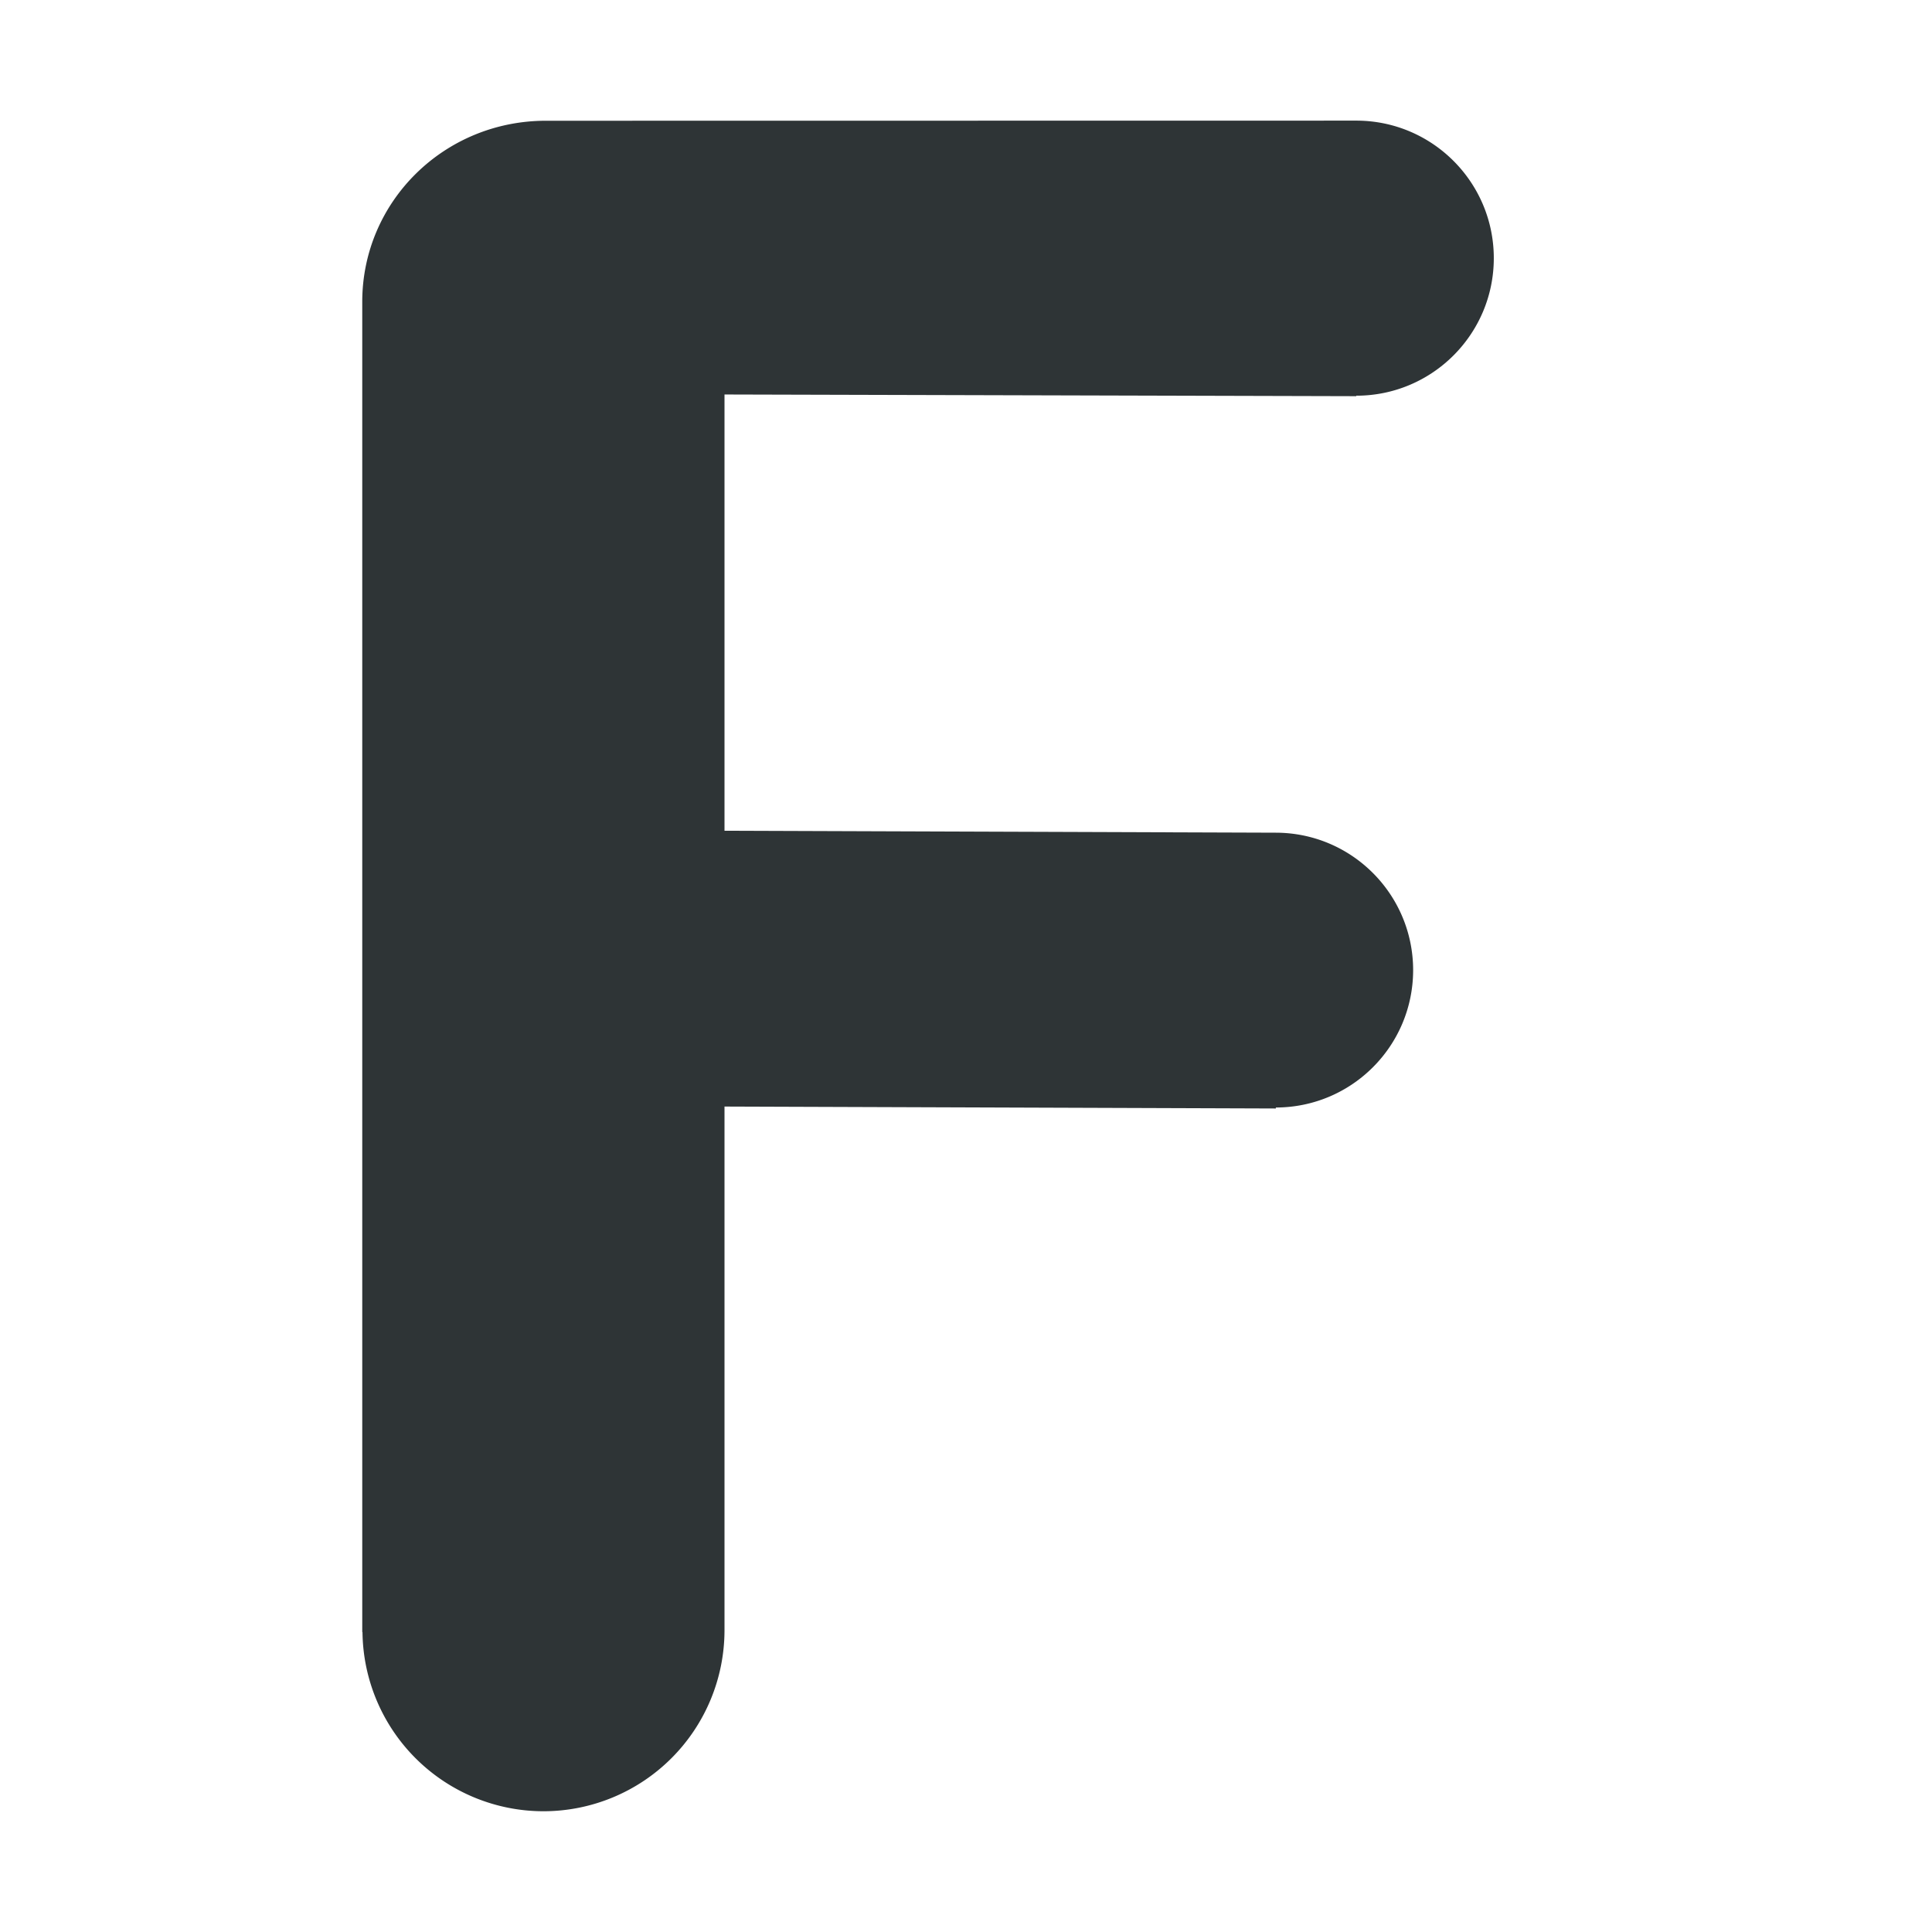
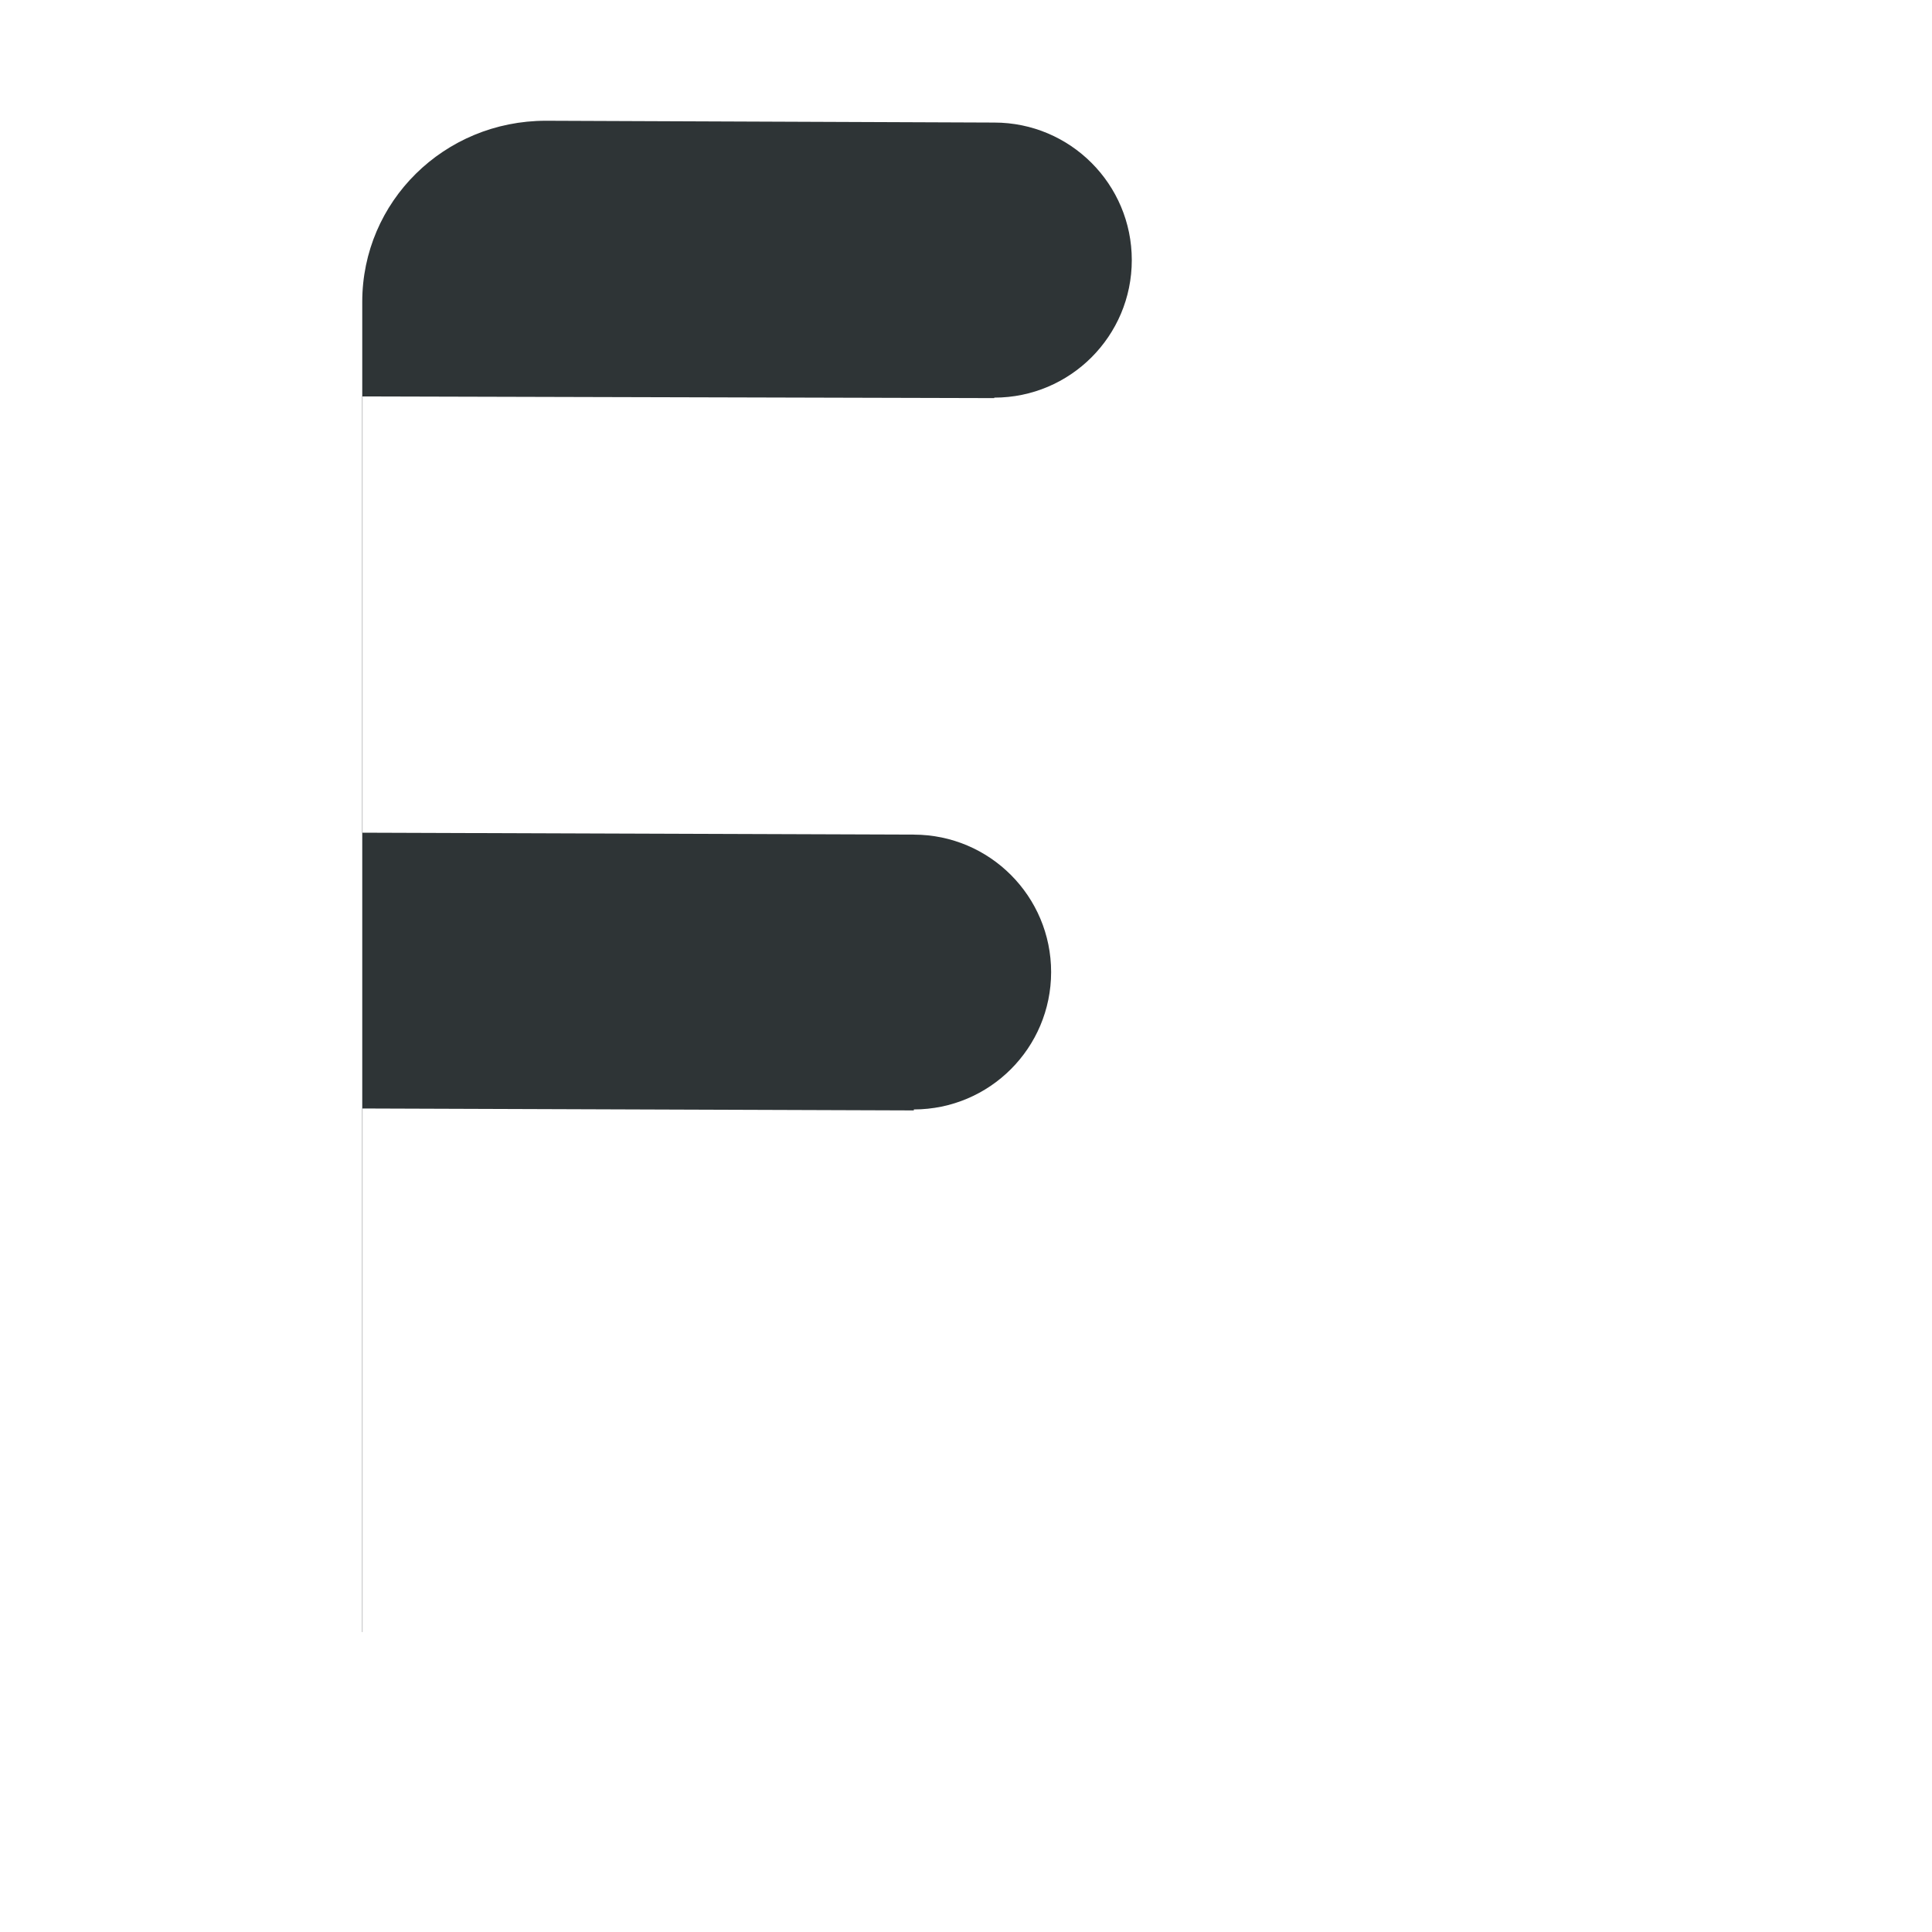
<svg xmlns="http://www.w3.org/2000/svg" height="16" viewBox="0 0 16 16" width="16">
-   <path d="m4.521 1c-.843 0-1.521.669-1.521 1.5v11 .016h.002a1.5 1.5 0 0 0 1.498 1.484 1.5 1.5 0 0 0 1.5-1.5v-4.336l4.566.016v-.008c.628-.001 1.136-.509 1.137-1.137 0-.628-.508-1.138-1.137-1.139l-4.566-.016v-3.613l5.232.014v-.004c.629 0 1.139-.51 1.139-1.139 0-.629-.51-1.139-1.139-1.139z" fill="#2e3436" />
+   <path d="m4.521 1c-.843 0-1.521.669-1.521 1.5v11 .016h.002v-4.336l4.566.016v-.008c.628-.001 1.136-.509 1.137-1.137 0-.628-.508-1.138-1.137-1.139l-4.566-.016v-3.613l5.232.014v-.004c.629 0 1.139-.51 1.139-1.139 0-.629-.51-1.139-1.139-1.139z" fill="#2e3436" />
</svg>